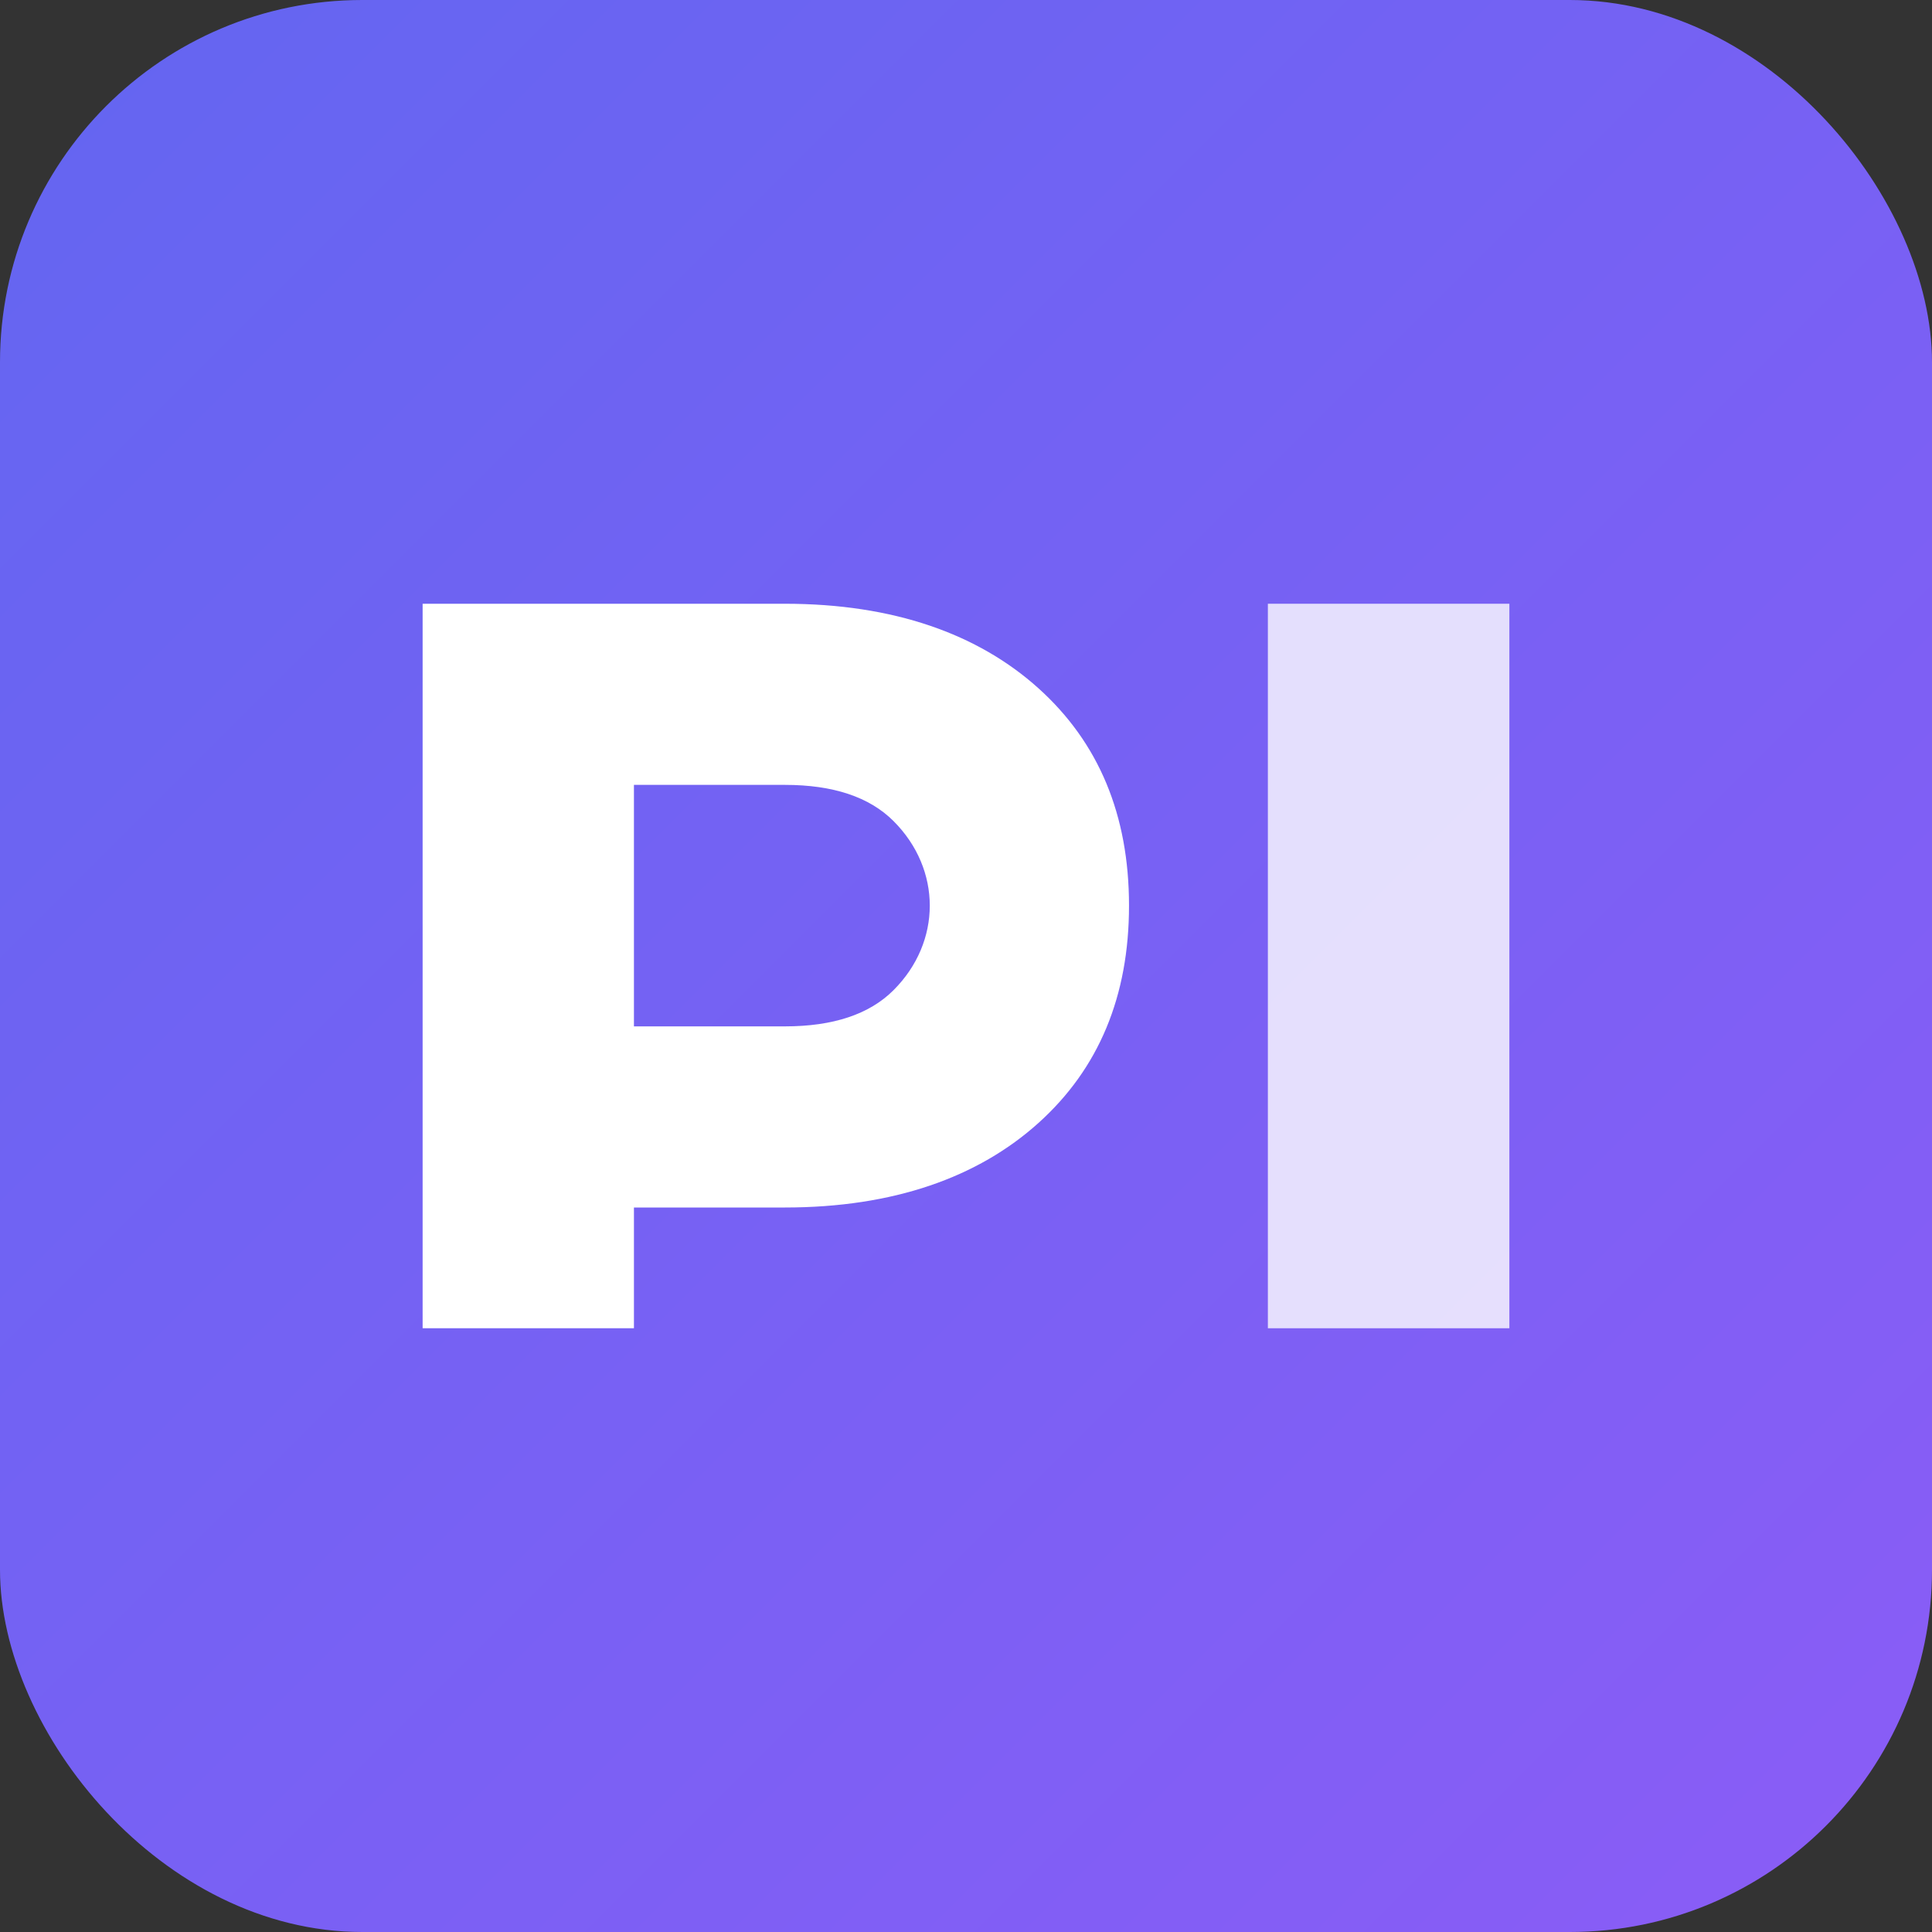
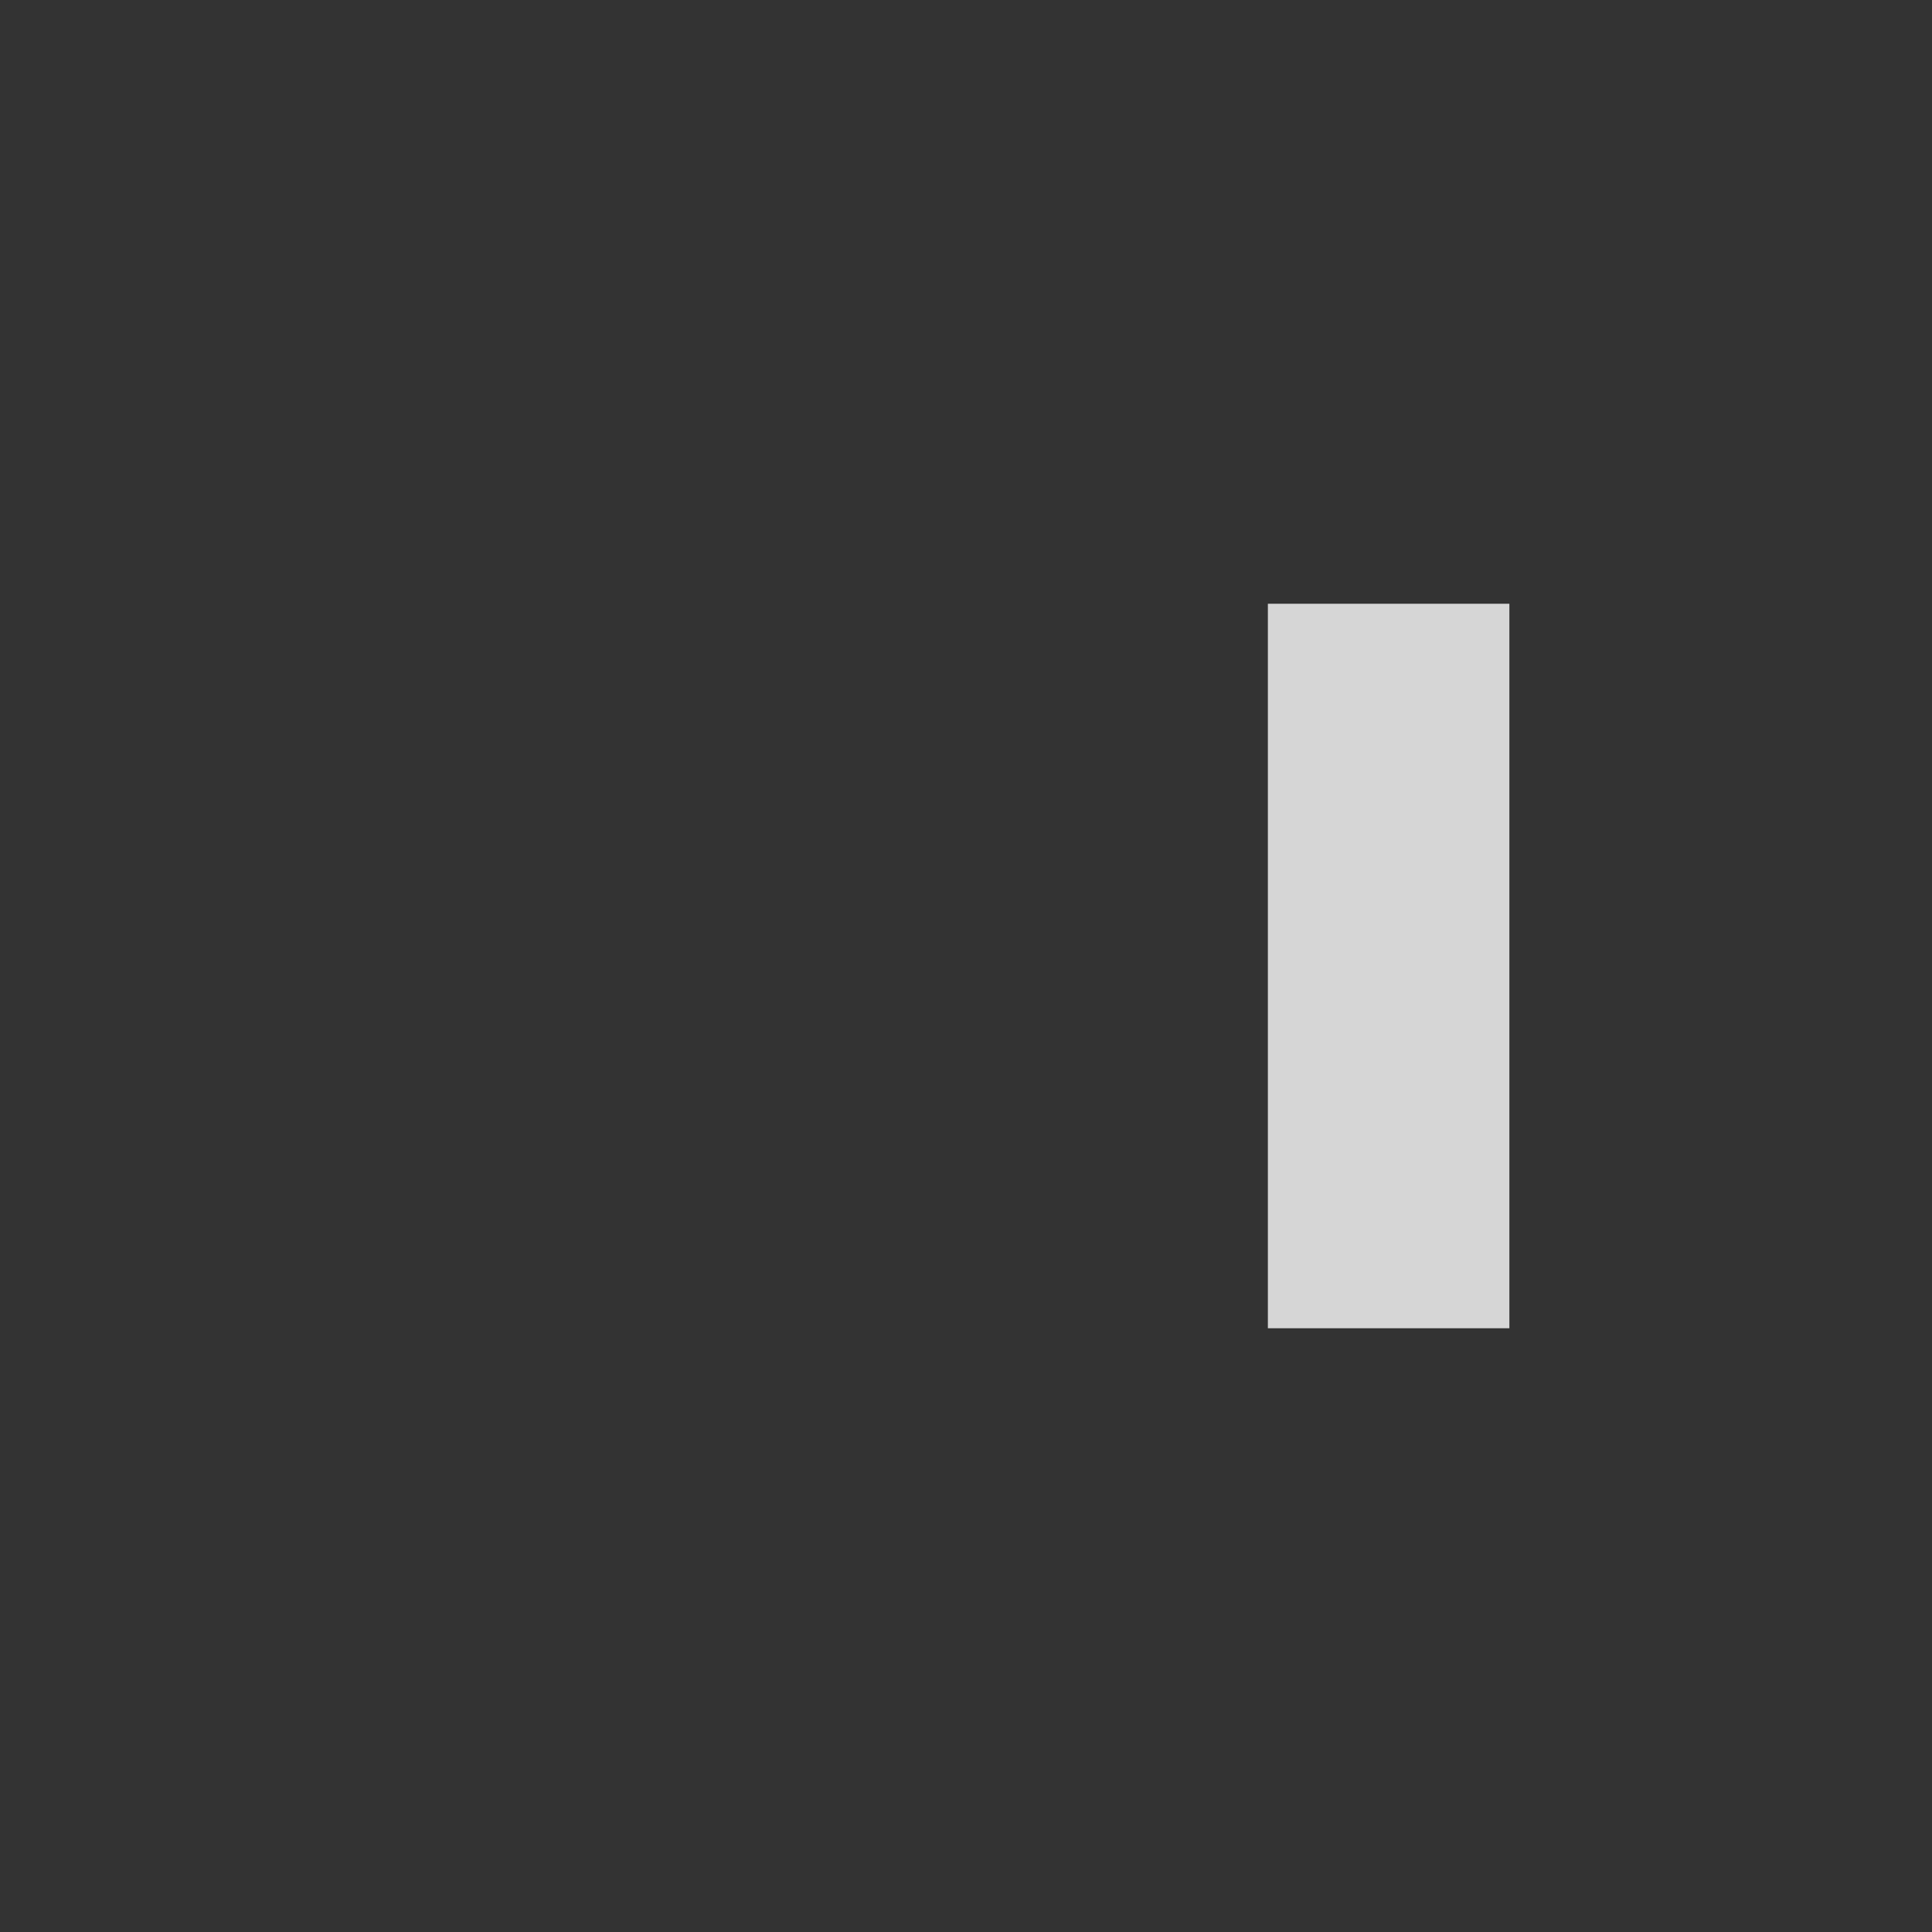
<svg xmlns="http://www.w3.org/2000/svg" width="32" height="32" viewBox="0 0 32 32">
  <rect x="0" y="0" width="32" height="32" fill="#333333" stroke="none" />
  <defs>
    <linearGradient id="favicon-gradient" x1="0%" y1="0%" x2="100%" y2="100%">
      <stop offset="0%" style="stop-color:#6366f1" />
      <stop offset="100%" style="stop-color:#8b5cf6" />
    </linearGradient>
  </defs>
-   <rect width="32" height="32" rx="6" fill="url(#favicon-gradient)" />
-   <path d="M7 22V10h6c1.8 0 3.2.5 4.2 1.4 1 .9 1.5 2.1 1.5 3.6 0 1.5-.5 2.7-1.5 3.6-1 .9-2.4 1.4-4.2 1.4h-2.5V22H7z M10.5 17h2.5c.8 0 1.4-.2 1.8-.6.4-.4.6-.9.6-1.4 0-.5-.2-1-.6-1.4-.4-.4-1-.6-1.8-.6h-2.5v4z" fill="white" />
  <path d="M21 22V10h4v12h-4z" fill="white" fill-opacity="0.8" />
</svg>